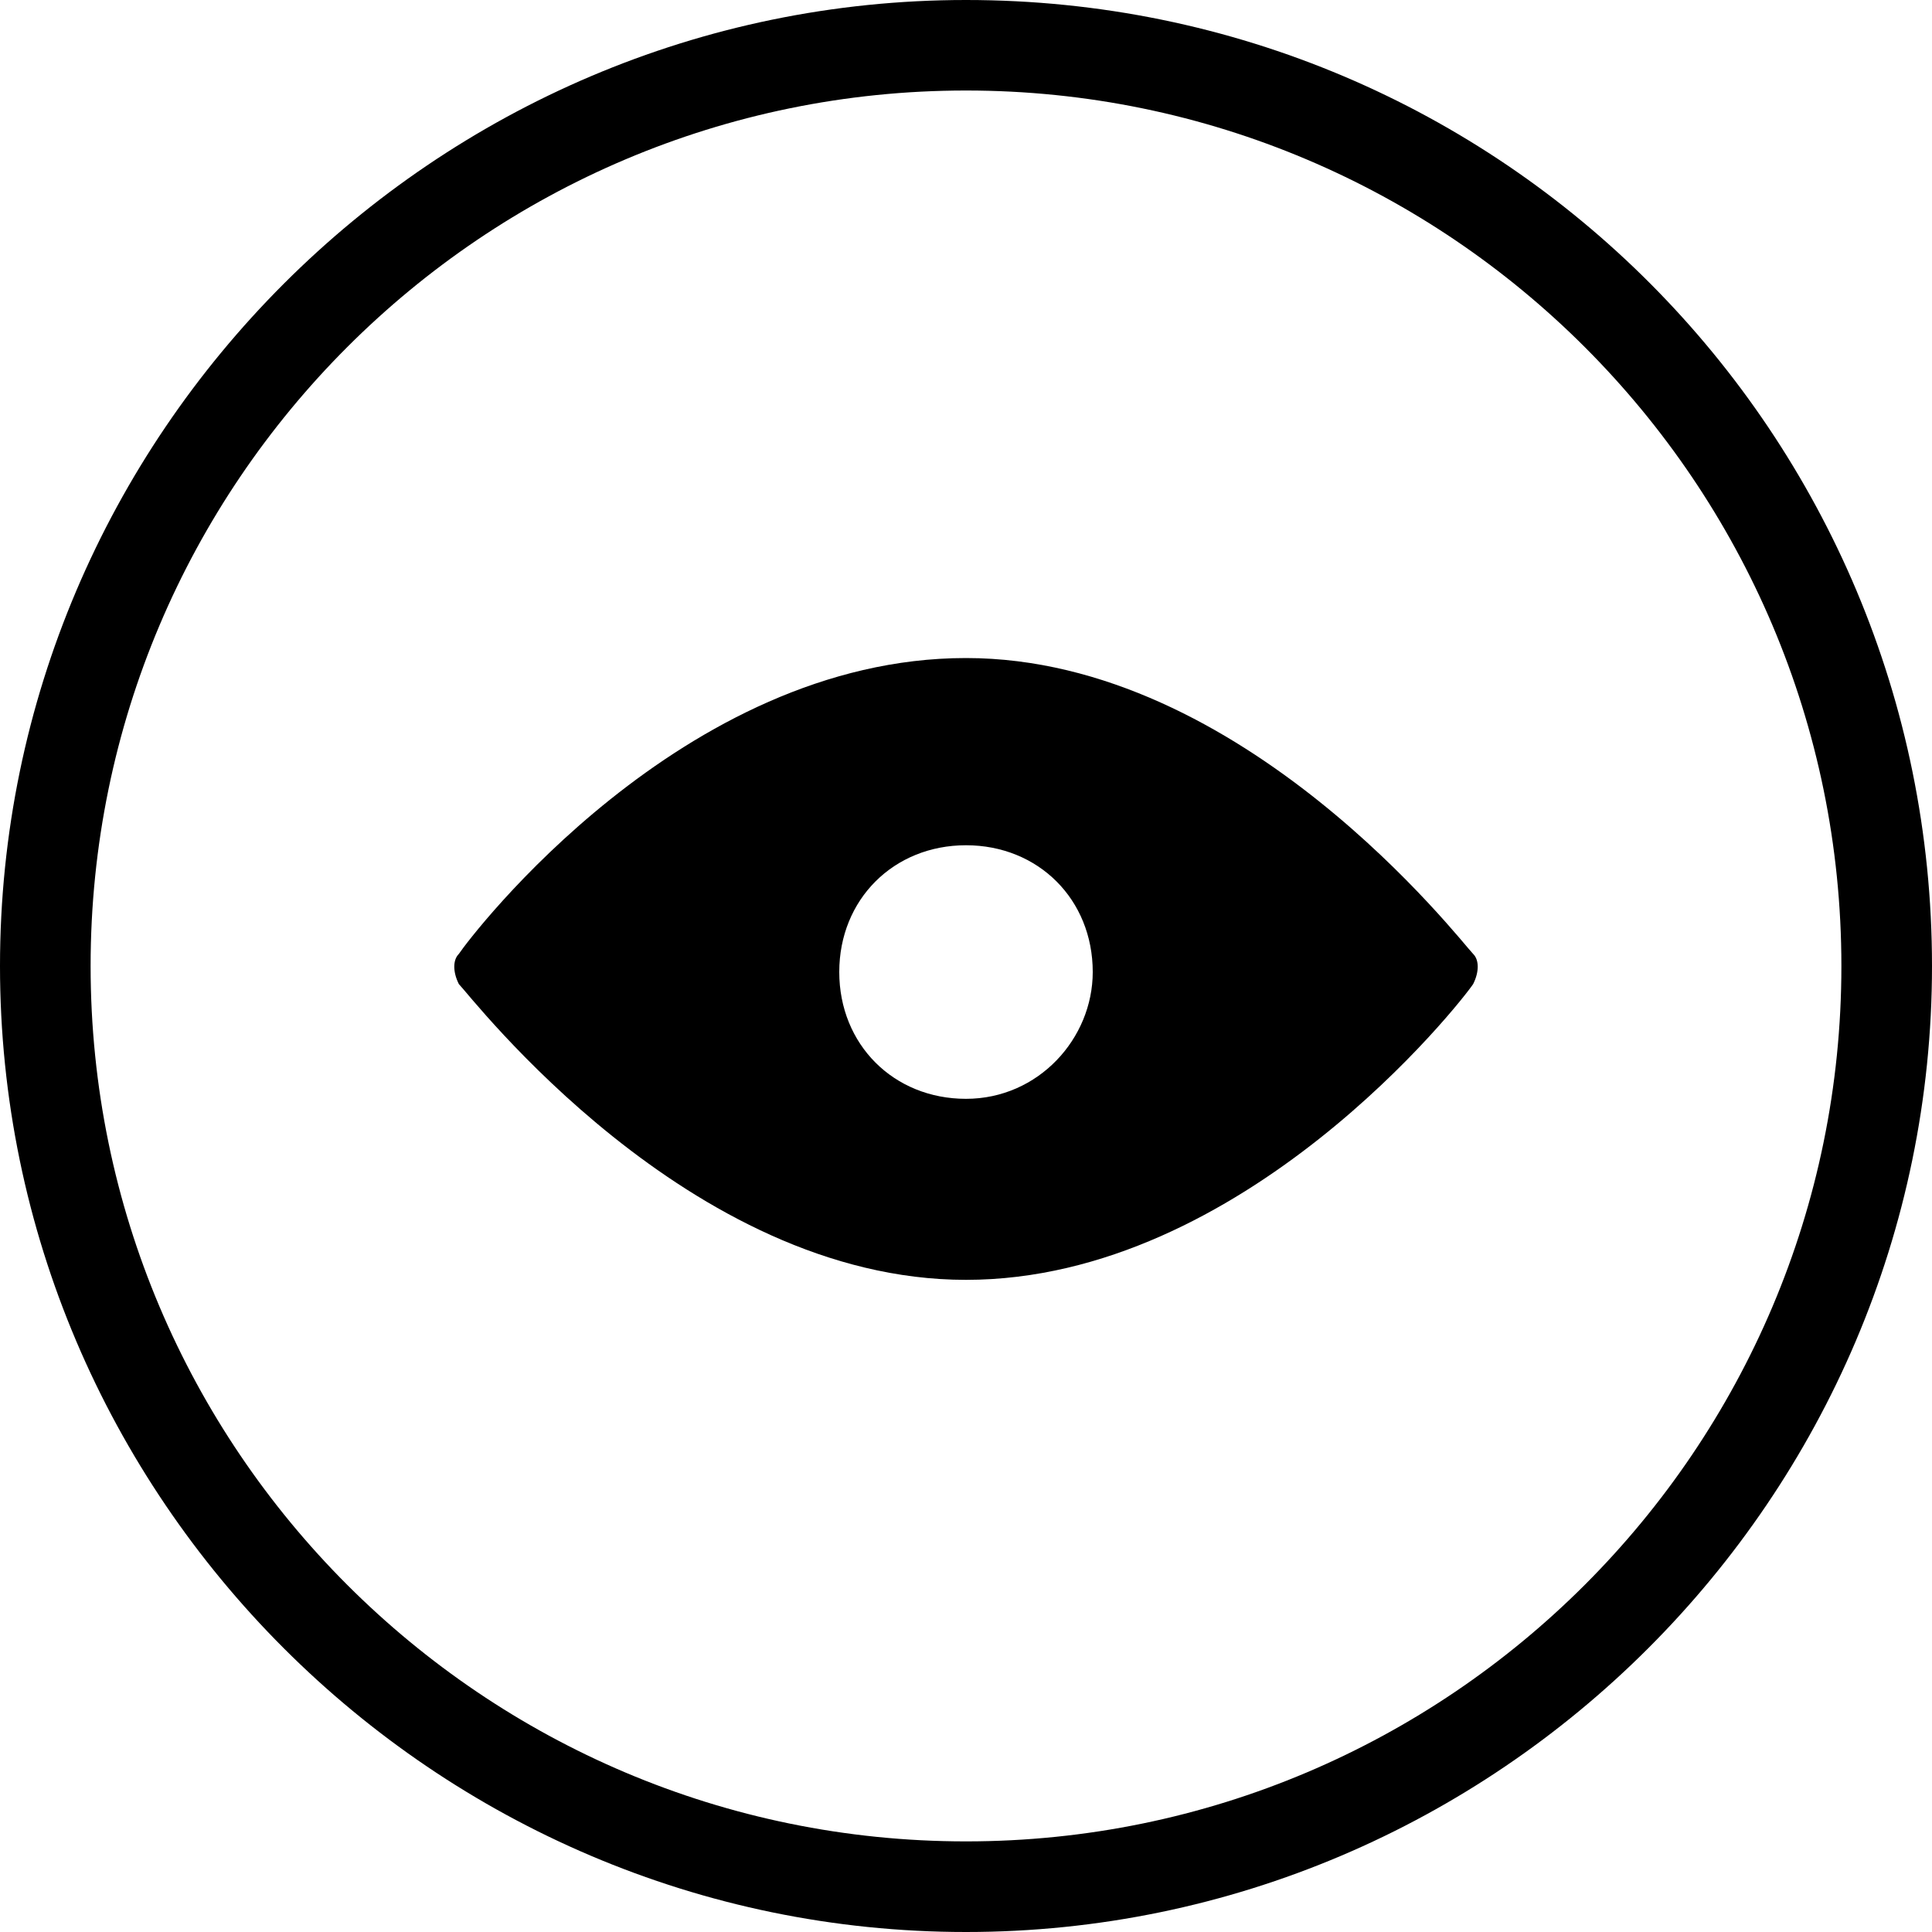
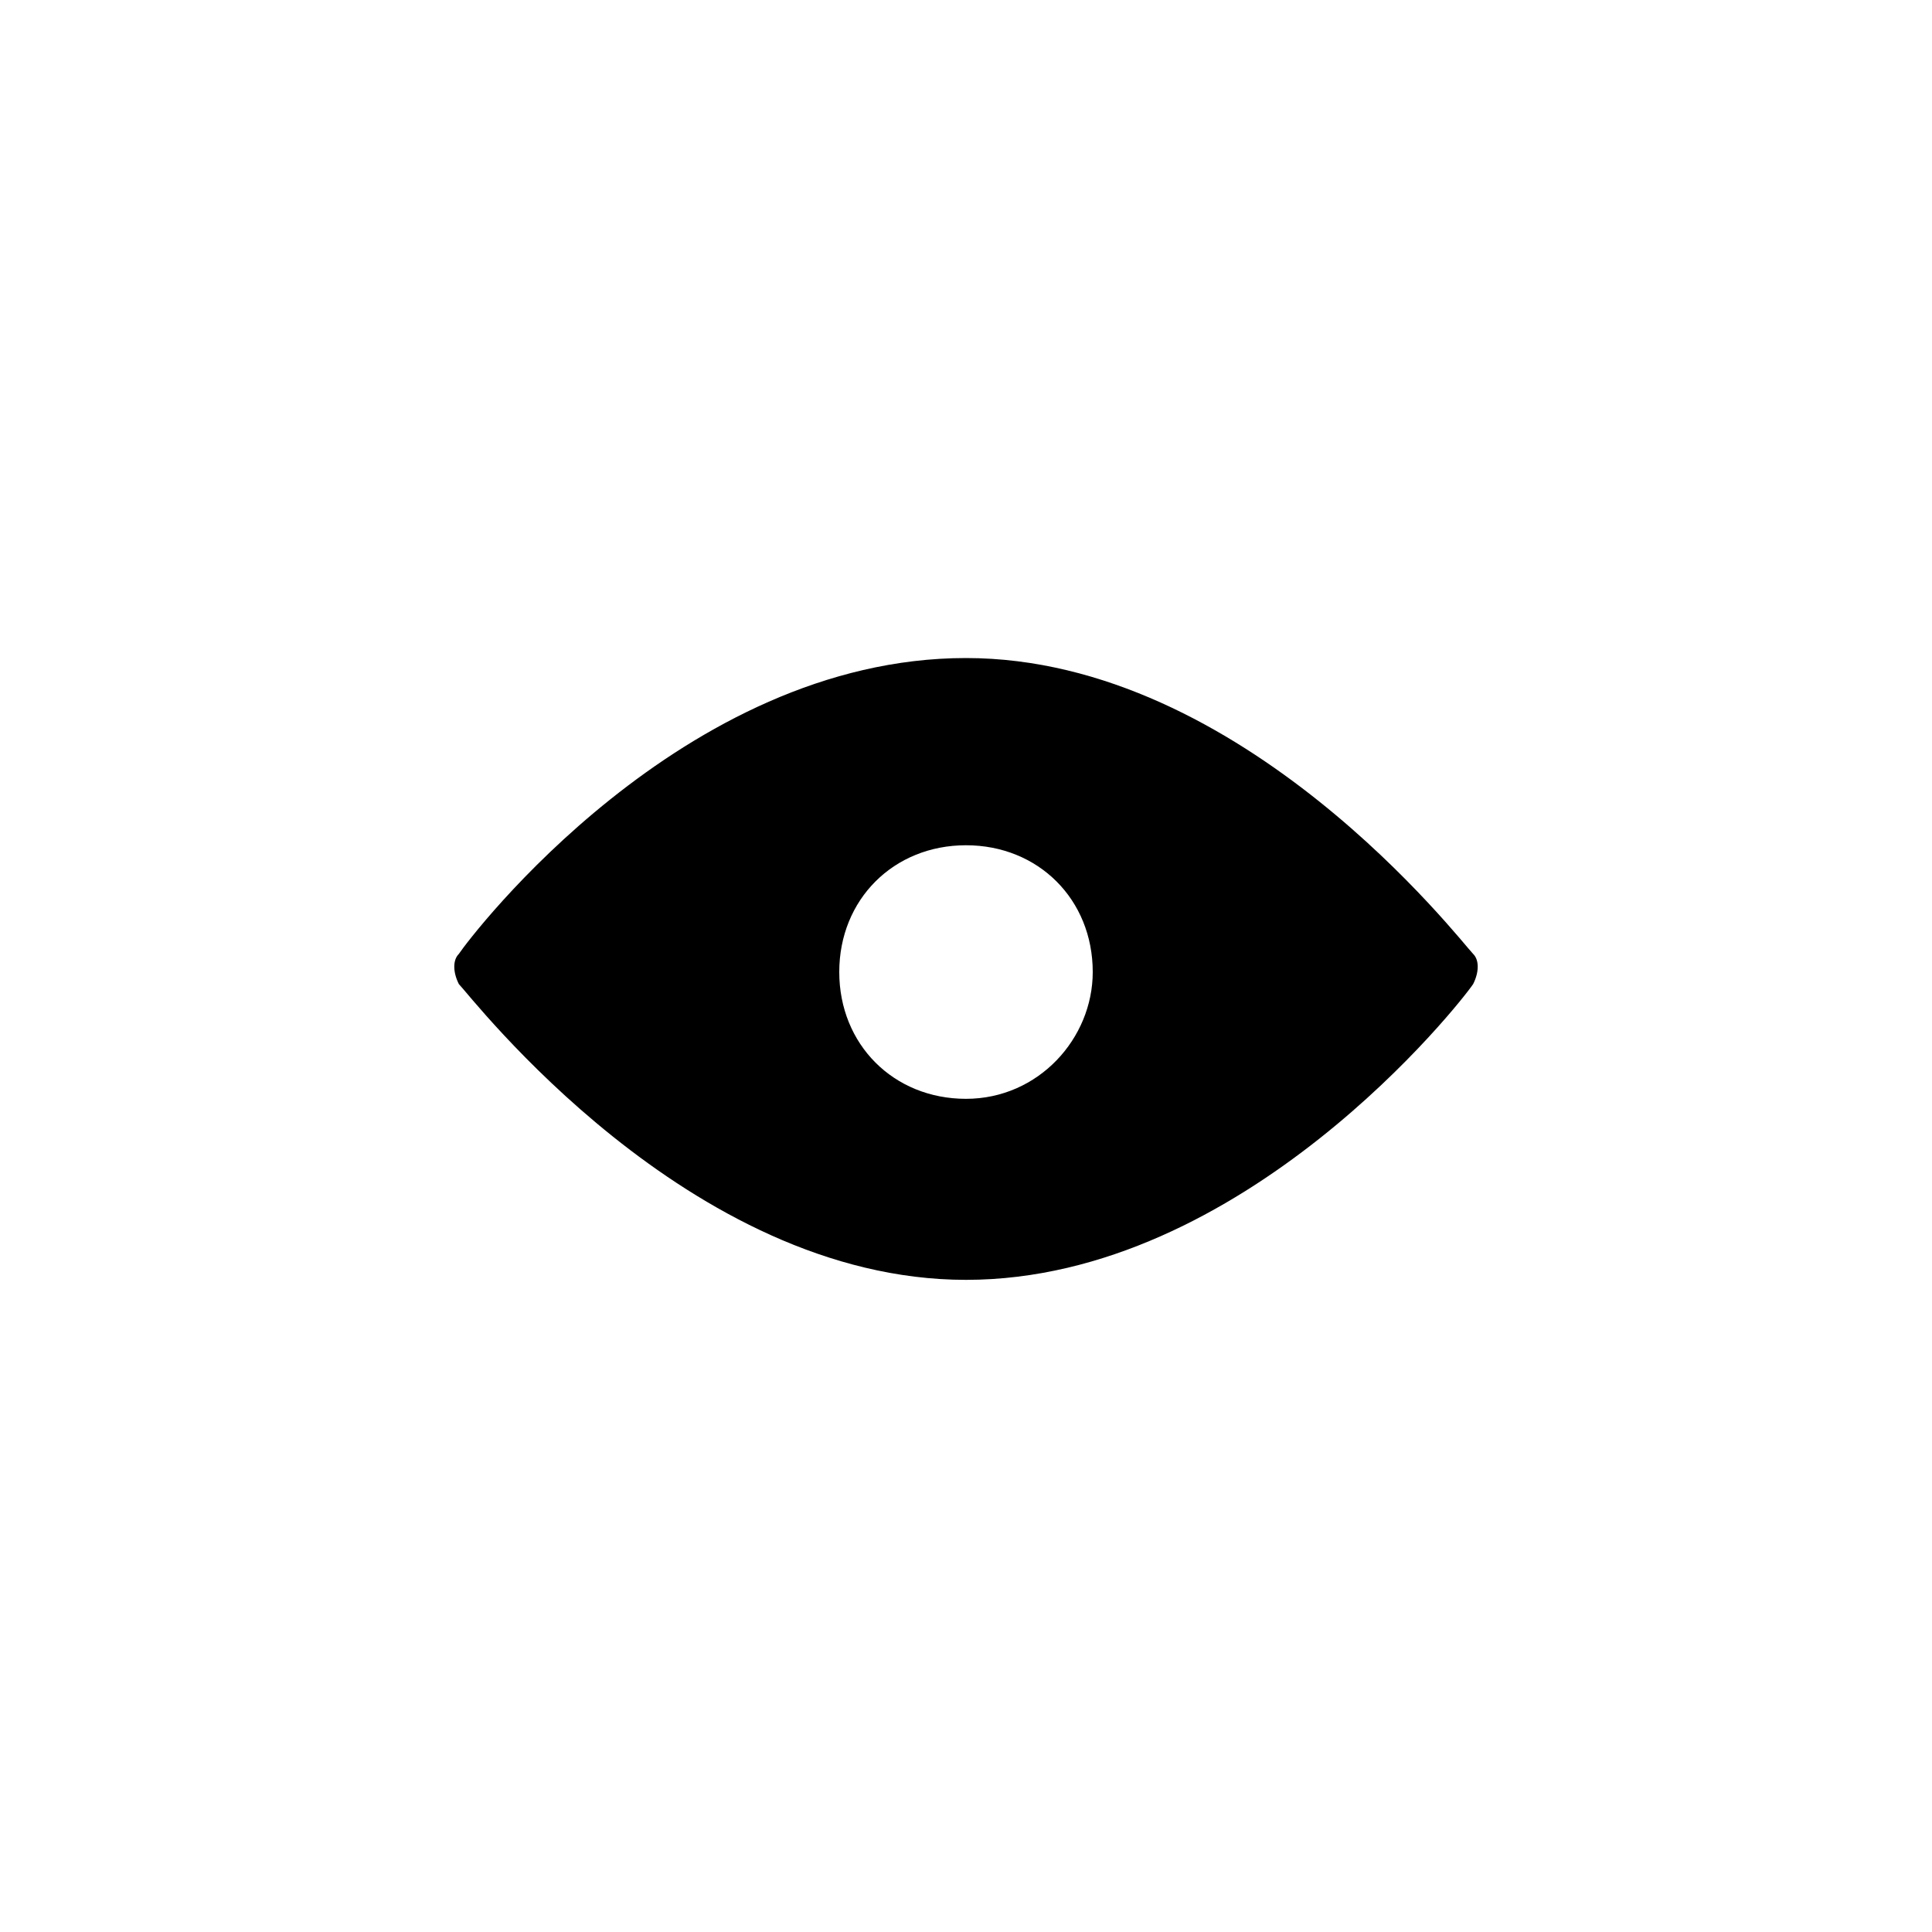
<svg xmlns="http://www.w3.org/2000/svg" width="20px" height="20px" viewBox="0 0 20 20" version="1.1">
  <title>5AFBEAC3-A216-49B4-ADA7-7093D495145A</title>
  <g id="urun-liste" stroke="none" stroke-width="1" fill="none" fill-rule="evenodd">
    <g id="lacoste-list-v-desktop" transform="translate(-1018, -540)" fill="#000000" fill-rule="nonzero">
      <g id="lacoste-product-card-desktop" transform="translate(750, 204)">
        <g id="Group-2" transform="translate(0, 336)">
          <g id="quickview" transform="translate(268, 0)">
-             <path d="M10,0 C4.5,0 0,4.5 0,10 C0,15.5 4.5,20 10,20 C15.5,20 20,15.5 20,10 C20,4.5 15.562,0 10,0 Z M10,19.062 C5,19.062 0.938,15 0.938,10 C0.938,5 5,0.937 10,0.937 C15,0.937 19.062,5 19.062,10 C19.062,15 15,19.062 10,19.062 Z" id="Shape" />
            <path d="M10,6.812 C7.063,6.812 4.875,9.687 4.75,9.875 C4.687,9.937 4.687,10.062 4.75,10.187 C4.875,10.312 7.125,13.249 10,13.249 C12.875,13.249 15.125,10.375 15.25,10.187 C15.313,10.062 15.313,9.937 15.25,9.875 C15.125,9.75 12.875,6.812 10,6.812 L10,6.812 Z M10,11.375 C9.25,11.375 8.688,10.812 8.688,10.062 C8.688,9.312 9.25,8.75 10,8.75 C10.75,8.75 11.312,9.312 11.312,10.062 C11.312,10.75 10.75,11.375 10,11.375 Z" id="Shape" />
          </g>
        </g>
      </g>
    </g>
  </g>
</svg>